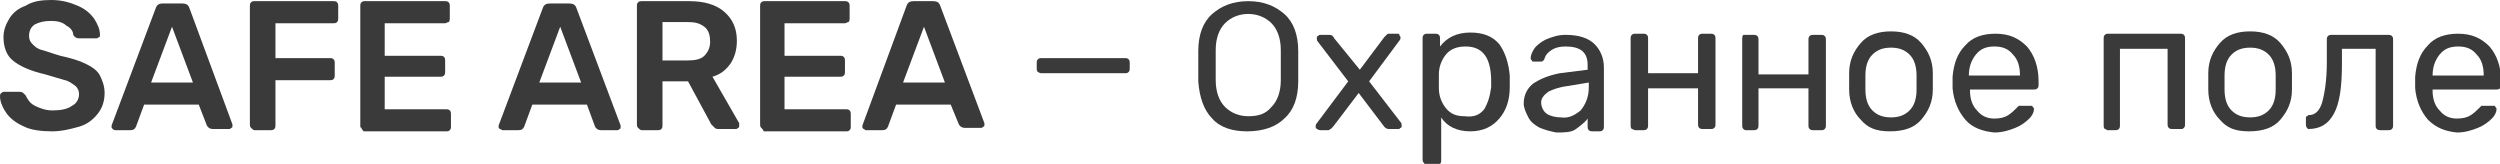
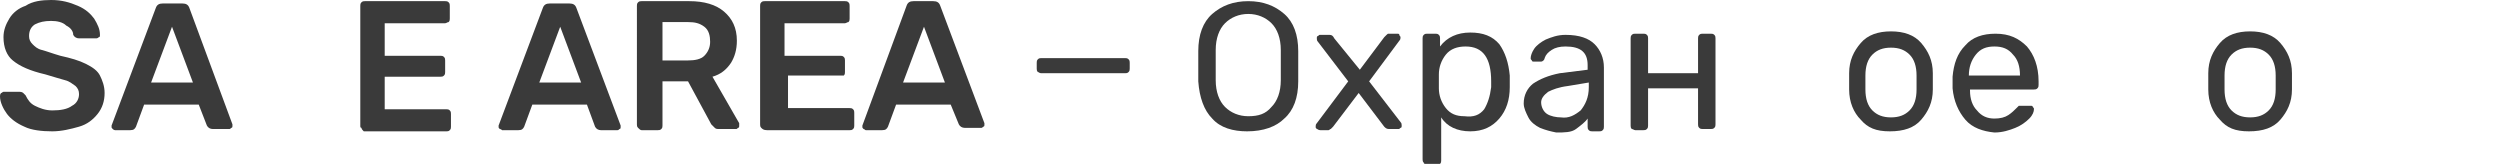
<svg xmlns="http://www.w3.org/2000/svg" id="Слой_1" x="0px" y="0px" viewBox="0 0 215.1 14.1" xml:space="preserve">
  <g>
    <g>
      <path fill="#3A3A3A" d="M2.1,10.9c-0.7-0.3-1.2-0.7-1.5-1.1S0,8.8,0,8.3C0,8.2,0,8.1,0.1,8C0.2,8,0.2,7.9,0.3,7.9h1.4 C1.9,7.9,2,8,2,8s0.1,0.1,0.2,0.2C2.4,8.6,2.6,8.9,3,9.1c0.4,0.2,0.9,0.4,1.5,0.4c0.7,0,1.3-0.1,1.7-0.4c0.4-0.2,0.6-0.6,0.6-1 c0-0.3-0.1-0.5-0.3-0.7C6.2,7.2,6,7,5.6,6.9s-1-0.3-1.7-0.5C2.6,6.1,1.7,5.7,1.1,5.2C0.6,4.8,0.3,4.1,0.3,3.2 c0-0.6,0.2-1.1,0.5-1.6c0.3-0.5,0.8-0.9,1.4-1.1C2.8,0.1,3.6,0,4.4,0C5.3,0,6,0.2,6.7,0.5s1.1,0.7,1.4,1.1C8.4,2.1,8.6,2.5,8.6,3 c0,0.1,0,0.2-0.1,0.2C8.5,3.2,8.4,3.3,8.3,3.3H6.8C6.6,3.3,6.4,3.2,6.3,3C6.3,2.7,6.1,2.4,5.7,2.2C5.4,1.9,4.9,1.8,4.4,1.8 c-0.6,0-1,0.1-1.4,0.3c-0.3,0.2-0.5,0.5-0.5,1c0,0.3,0.1,0.5,0.3,0.7s0.4,0.4,0.8,0.5s0.9,0.3,1.6,0.5C6.1,5,6.8,5.2,7.4,5.5 c0.6,0.3,1,0.6,1.2,1S9,7.4,9,8c0,0.7-0.2,1.3-0.6,1.8c-0.4,0.5-0.9,0.9-1.6,1.1s-1.5,0.4-2.3,0.4C3.6,11.3,2.7,11.2,2.1,10.9z" />
      <path fill="#3A3A3A" d="M9.7,11.1c-0.1-0.1-0.1-0.1-0.1-0.2l0-0.1l3.8-10.1c0.1-0.3,0.3-0.4,0.6-0.4h1.7c0.3,0,0.5,0.1,0.6,0.4 L20,10.7l0,0.1c0,0.1,0,0.2-0.1,0.2c-0.1,0.1-0.1,0.1-0.2,0.1h-1.4c-0.2,0-0.4-0.1-0.5-0.3L17.1,9h-4.7l-0.7,1.9 c-0.1,0.2-0.2,0.3-0.5,0.3H9.9C9.8,11.2,9.7,11.1,9.7,11.1z M13,7.1h3.6l-1.8-4.8L13,7.1z" />
-       <path fill="#3A3A3A" d="M21.6,11c-0.1-0.1-0.1-0.2-0.1-0.3V0.5c0-0.1,0-0.2,0.1-0.3c0.1-0.1,0.2-0.1,0.3-0.1h6.8 c0.1,0,0.2,0,0.3,0.1s0.1,0.2,0.1,0.3v1.1c0,0.1,0,0.2-0.1,0.3c-0.1,0.1-0.2,0.1-0.3,0.1h-5v3h4.7c0.1,0,0.2,0,0.3,0.1 c0.1,0.1,0.1,0.2,0.1,0.3v1.1c0,0.1,0,0.2-0.1,0.3c-0.1,0.1-0.2,0.1-0.3,0.1h-4.7v3.9c0,0.1,0,0.2-0.1,0.3 c-0.1,0.1-0.2,0.1-0.3,0.1h-1.4C21.8,11.2,21.7,11.1,21.6,11z" />
      <path fill="#3A3A3A" d="M31.1,11C31,11,31,10.9,31,10.8V0.5c0-0.1,0-0.2,0.1-0.3c0.1-0.1,0.2-0.1,0.3-0.1h6.9c0.1,0,0.2,0,0.3,0.1 c0.1,0.1,0.1,0.2,0.1,0.3v1.1c0,0.1,0,0.2-0.1,0.3C38.5,1.9,38.4,2,38.3,2h-5.2v2.8h4.8c0.1,0,0.2,0,0.3,0.1 c0.1,0.1,0.1,0.2,0.1,0.3v1c0,0.1,0,0.2-0.1,0.3c-0.1,0.1-0.2,0.1-0.3,0.1h-4.8v2.8h5.3c0.1,0,0.2,0,0.3,0.1s0.1,0.2,0.1,0.3v1.1 c0,0.1,0,0.2-0.1,0.3c-0.1,0.1-0.2,0.1-0.3,0.1h-7.1C31.2,11.2,31.1,11.1,31.1,11z" />
      <path fill="#3A3A3A" d="M43,11.1c-0.1-0.1-0.1-0.1-0.1-0.2l0-0.1l3.8-10.1c0.1-0.3,0.3-0.4,0.6-0.4H49c0.3,0,0.5,0.1,0.6,0.4 l3.8,10.1l0,0.1c0,0.1,0,0.2-0.1,0.2c-0.1,0.1-0.1,0.1-0.2,0.1h-1.4c-0.2,0-0.4-0.1-0.5-0.3L50.5,9h-4.7l-0.7,1.9 c-0.1,0.2-0.2,0.3-0.5,0.3h-1.4C43.2,11.2,43.1,11.1,43,11.1z M46.4,7.1h3.6l-1.8-4.8L46.4,7.1z" />
      <path fill="#3A3A3A" d="M54.9,11c-0.1-0.1-0.1-0.2-0.1-0.3V0.5c0-0.1,0-0.2,0.1-0.3c0.1-0.1,0.2-0.1,0.3-0.1h4.1 c1.3,0,2.3,0.3,3,0.9c0.7,0.6,1.1,1.4,1.1,2.5c0,0.8-0.2,1.4-0.5,1.9C62.5,6,62,6.4,61.3,6.6l2.3,4c0,0.1,0,0.1,0,0.2 c0,0.1,0,0.2-0.1,0.2c-0.1,0.1-0.1,0.1-0.2,0.1h-1.4c-0.2,0-0.3,0-0.4-0.1c-0.1-0.1-0.2-0.2-0.3-0.3l-2-3.7H57v3.8 c0,0.1,0,0.2-0.1,0.3c-0.1,0.1-0.2,0.1-0.3,0.1h-1.4C55.1,11.2,55,11.1,54.9,11z M59.2,5.2c0.6,0,1.1-0.1,1.4-0.4s0.5-0.7,0.5-1.2 S61,2.6,60.6,2.3s-0.8-0.4-1.4-0.4H57v3.3H59.2z" />
-       <path fill="#3A3A3A" d="M65.5,11c-0.1-0.1-0.1-0.2-0.1-0.3V0.5c0-0.1,0-0.2,0.1-0.3c0.1-0.1,0.2-0.1,0.3-0.1h6.9 c0.1,0,0.2,0,0.3,0.1c0.1,0.1,0.1,0.2,0.1,0.3v1.1c0,0.1,0,0.2-0.1,0.3C72.9,1.9,72.8,2,72.7,2h-5.2v2.8h4.8c0.1,0,0.2,0,0.3,0.1 c0.1,0.1,0.1,0.2,0.1,0.3v1c0,0.1,0,0.2-0.1,0.3c-0.1,0.1-0.2,0.1-0.3,0.1h-4.8v2.8h5.3c0.1,0,0.2,0,0.3,0.1s0.1,0.2,0.1,0.3v1.1 c0,0.1,0,0.2-0.1,0.3c-0.1,0.1-0.2,0.1-0.3,0.1h-7.1C65.7,11.2,65.6,11.1,65.5,11z" />
+       <path fill="#3A3A3A" d="M65.5,11c-0.1-0.1-0.1-0.2-0.1-0.3V0.5c0-0.1,0-0.2,0.1-0.3c0.1-0.1,0.2-0.1,0.3-0.1h6.9 c0.1,0,0.2,0,0.3,0.1c0.1,0.1,0.1,0.2,0.1,0.3v1.1c0,0.1,0,0.2-0.1,0.3C72.9,1.9,72.8,2,72.7,2h-5.2v2.8h4.8c0.1,0,0.2,0,0.3,0.1 c0.1,0.1,0.1,0.2,0.1,0.3v1c0,0.1,0,0.2-0.1,0.3h-4.8v2.8h5.3c0.1,0,0.2,0,0.3,0.1s0.1,0.2,0.1,0.3v1.1 c0,0.1,0,0.2-0.1,0.3c-0.1,0.1-0.2,0.1-0.3,0.1h-7.1C65.7,11.2,65.6,11.1,65.5,11z" />
      <path fill="#3A3A3A" d="M74.3,11.1c-0.1-0.1-0.1-0.1-0.1-0.2l0-0.1L78,0.5c0.1-0.3,0.3-0.4,0.6-0.4h1.7c0.3,0,0.5,0.1,0.6,0.4 l3.8,10.1l0,0.1c0,0.1,0,0.2-0.1,0.2c-0.1,0.1-0.1,0.1-0.2,0.1h-1.4c-0.2,0-0.4-0.1-0.5-0.3L81.8,9h-4.7l-0.7,1.9 c-0.1,0.2-0.2,0.3-0.5,0.3h-1.4C74.4,11.2,74.4,11.1,74.3,11.1z M77.7,7.1h3.6l-1.8-4.8L77.7,7.1z" />
      <path fill="#3A3A3A" d="M89.3,6.2c-0.1-0.1-0.1-0.2-0.1-0.3V5.4c0-0.1,0-0.2,0.1-0.3c0.1-0.1,0.2-0.1,0.3-0.1h7.2 c0.1,0,0.2,0,0.3,0.1c0.1,0.1,0.1,0.2,0.1,0.3v0.5c0,0.1,0,0.2-0.1,0.3c-0.1,0.1-0.2,0.1-0.3,0.1h-7.2C89.4,6.3,89.4,6.2,89.3,6.2 z" />
      <path fill="#3A3A3A" d="M104.3,10.2c-0.7-0.7-1.1-1.8-1.2-3.2c0-0.3,0-0.8,0-1.3s0-1,0-1.3c0-1.4,0.4-2.5,1.2-3.2 c0.8-0.7,1.8-1.1,3.1-1.1s2.3,0.4,3.1,1.1c0.8,0.7,1.2,1.8,1.2,3.2c0,0.6,0,1,0,1.3c0,0.3,0,0.7,0,1.3c0,1.4-0.4,2.5-1.2,3.2 c-0.7,0.7-1.8,1.1-3.2,1.1C106.1,11.3,105,11,104.3,10.2z M109.4,9.2c0.5-0.5,0.8-1.3,0.8-2.3c0-0.6,0-1,0-1.3c0-0.2,0-0.6,0-1.3 c0-1-0.3-1.8-0.8-2.3c-0.5-0.5-1.2-0.8-2-0.8c-0.8,0-1.5,0.3-2,0.8c-0.5,0.5-0.8,1.3-0.8,2.3c0,0.3,0,0.7,0,1.3c0,0.5,0,0.9,0,1.3 c0,1,0.3,1.8,0.8,2.3s1.2,0.8,2,0.8C108.3,10,108.9,9.8,109.4,9.2z" />
      <path fill="#3A3A3A" d="M113.3,11.1c-0.1-0.1-0.1-0.1-0.1-0.2c0-0.1,0-0.2,0.1-0.3L116,7l-2.6-3.4c-0.1-0.1-0.1-0.2-0.1-0.3 c0-0.1,0-0.2,0.1-0.2c0.1-0.1,0.1-0.1,0.2-0.1h0.8c0.2,0,0.3,0.1,0.4,0.3L117,6l2.1-2.8c0.1-0.1,0.1-0.1,0.2-0.2s0.1-0.1,0.2-0.1 h0.7c0.1,0,0.2,0,0.2,0.1s0.1,0.1,0.1,0.2c0,0.1,0,0.2-0.1,0.3L117.8,7l2.7,3.5c0.1,0.1,0.1,0.2,0.1,0.3c0,0.1,0,0.2-0.1,0.2 c-0.1,0.1-0.1,0.1-0.2,0.1h-0.8c-0.2,0-0.3-0.1-0.4-0.2L116.9,8l-2.2,2.9c-0.1,0.1-0.1,0.1-0.2,0.2c-0.1,0-0.1,0.1-0.2,0.1h-0.7 C113.4,11.2,113.4,11.1,113.3,11.1z" />
      <path fill="#3A3A3A" d="M122.5,14c-0.1-0.1-0.1-0.2-0.1-0.3V3.3c0-0.1,0-0.2,0.1-0.3c0.1-0.1,0.2-0.1,0.3-0.1h0.7 c0.1,0,0.2,0,0.3,0.1s0.1,0.2,0.1,0.3V4c0.6-0.8,1.5-1.2,2.6-1.2c1.1,0,1.9,0.3,2.5,1c0.5,0.7,0.8,1.6,0.9,2.7c0,0.1,0,0.3,0,0.5 c0,0.2,0,0.4,0,0.5c0,1.1-0.3,2-0.9,2.7s-1.4,1.1-2.5,1.1c-1.1,0-2-0.4-2.5-1.2v3.7c0,0.1,0,0.2-0.1,0.3c-0.1,0.1-0.2,0.1-0.3,0.1 h-0.7C122.6,14.1,122.5,14.1,122.5,14z M127.7,9.4c0.3-0.5,0.5-1.1,0.6-1.9c0-0.1,0-0.3,0-0.5c0-2-0.7-3-2.2-3 c-0.7,0-1.3,0.2-1.7,0.7c-0.4,0.5-0.6,1.1-0.6,1.7c0,0.1,0,0.3,0,0.6c0,0.3,0,0.5,0,0.6c0,0.6,0.2,1.2,0.6,1.7 c0.4,0.5,0.9,0.7,1.6,0.7C126.8,10.1,127.3,9.9,127.7,9.4z" />
      <path fill="#3A3A3A" d="M132.5,11c-0.4-0.2-0.8-0.5-1-0.9s-0.4-0.8-0.4-1.2c0-0.7,0.3-1.3,0.8-1.7c0.6-0.4,1.3-0.7,2.3-0.9 l2.4-0.3V5.6c0-1.1-0.6-1.6-1.9-1.6c-0.5,0-0.9,0.1-1.2,0.3c-0.3,0.2-0.5,0.4-0.6,0.7c0,0.1-0.1,0.2-0.1,0.2c0,0-0.1,0.1-0.2,0.1 H132c-0.1,0-0.2,0-0.2-0.1c-0.1-0.1-0.1-0.1-0.1-0.2c0-0.2,0.1-0.5,0.3-0.8c0.2-0.3,0.6-0.6,1-0.8c0.5-0.2,1-0.4,1.7-0.4 c1.2,0,2,0.3,2.5,0.8c0.5,0.5,0.8,1.2,0.8,2v5.1c0,0.1,0,0.2-0.1,0.3c-0.1,0.1-0.2,0.1-0.3,0.1H137c-0.1,0-0.2,0-0.3-0.1 c-0.1-0.1-0.1-0.2-0.1-0.3v-0.7c-0.2,0.3-0.6,0.6-1,0.9s-1,0.3-1.7,0.3C133.4,11.3,133,11.2,132.5,11z M136,9.5 c0.4-0.5,0.7-1.1,0.7-2V7.1l-1.8,0.3c-0.8,0.1-1.3,0.3-1.7,0.5c-0.4,0.3-0.6,0.6-0.6,0.9c0,0.4,0.2,0.8,0.5,1s0.8,0.3,1.2,0.3 C135,10.2,135.5,9.9,136,9.5z" />
      <path fill="#3A3A3A" d="M140.4,11.1c-0.1-0.1-0.1-0.2-0.1-0.3V3.3c0-0.1,0-0.2,0.1-0.3c0.1-0.1,0.2-0.1,0.3-0.1h0.7 c0.1,0,0.2,0,0.3,0.1c0.1,0.1,0.1,0.2,0.1,0.3v3h4.3v-3c0-0.1,0-0.2,0.1-0.3c0.1-0.1,0.2-0.1,0.3-0.1h0.7c0.1,0,0.2,0,0.3,0.1 s0.1,0.2,0.1,0.3v7.4c0,0.1,0,0.2-0.1,0.3c-0.1,0.1-0.2,0.1-0.3,0.1h-0.7c-0.1,0-0.2,0-0.3-0.1c-0.1-0.1-0.1-0.2-0.1-0.3V7.6h-4.3 v3.2c0,0.1,0,0.2-0.1,0.3c-0.1,0.1-0.2,0.1-0.3,0.1h-0.7C140.6,11.2,140.5,11.1,140.4,11.1z" />
-       <path fill="#3A3A3A" d="M150,11.1c-0.1-0.1-0.1-0.2-0.1-0.3V3.3c0-0.1,0-0.2,0.1-0.3C150,3,150.1,3,150.2,3h0.7 c0.1,0,0.2,0,0.3,0.1c0.1,0.1,0.1,0.2,0.1,0.3v3h4.3v-3c0-0.1,0-0.2,0.1-0.3C155.8,3,155.9,3,156,3h0.7c0.1,0,0.2,0,0.3,0.1 s0.1,0.2,0.1,0.3v7.4c0,0.1,0,0.2-0.1,0.3c-0.1,0.1-0.2,0.1-0.3,0.1H156c-0.1,0-0.2,0-0.3-0.1c-0.1-0.1-0.1-0.2-0.1-0.3V7.6h-4.3 v3.2c0,0.1,0,0.2-0.1,0.3c-0.1,0.1-0.2,0.1-0.3,0.1h-0.7C150.1,11.2,150,11.1,150,11.1z" />
      <path fill="#3A3A3A" d="M160.1,10.3c-0.6-0.6-1-1.5-1-2.6l0-0.7l0-0.7c0-1.1,0.4-1.9,1-2.6s1.5-1,2.6-1s2,0.3,2.6,1s1,1.5,1,2.6 c0,0.2,0,0.5,0,0.7c0,0.2,0,0.4,0,0.7c0,1.1-0.4,1.9-1,2.6c-0.6,0.7-1.5,1-2.7,1S160.7,11,160.1,10.3z M164.3,9.5 c0.4-0.4,0.6-1,0.6-1.8c0-0.1,0-0.3,0-0.6c0-0.3,0-0.5,0-0.6c0-0.8-0.2-1.4-0.6-1.8c-0.4-0.4-0.9-0.6-1.6-0.6s-1.2,0.2-1.6,0.6 c-0.4,0.4-0.6,1-0.6,1.8l0,0.6l0,0.6c0,0.8,0.2,1.4,0.6,1.8c0.4,0.4,0.9,0.6,1.6,0.6S163.9,9.9,164.3,9.5z" />
      <path fill="#3A3A3A" d="M169.1,10.3c-0.6-0.7-1-1.6-1.1-2.7l0-0.5l0-0.5c0.1-1.1,0.4-2,1.1-2.7c0.6-0.7,1.5-1,2.6-1 c1.2,0,2,0.4,2.7,1.1c0.6,0.7,1,1.7,1,3v0.3c0,0.1,0,0.2-0.1,0.3c-0.1,0.1-0.2,0.1-0.3,0.1h-5.5v0.1c0,0.7,0.2,1.3,0.6,1.7 c0.4,0.5,0.9,0.7,1.5,0.7c0.5,0,0.9-0.1,1.2-0.3c0.3-0.2,0.5-0.4,0.7-0.6c0.1-0.1,0.2-0.2,0.2-0.2c0.1,0,0.1,0,0.3,0h0.7 c0.1,0,0.2,0,0.2,0.1c0.1,0.1,0.1,0.1,0.1,0.2c0,0.2-0.1,0.5-0.4,0.8c-0.3,0.3-0.7,0.6-1.2,0.8c-0.5,0.2-1.1,0.4-1.8,0.4 C170.6,11.3,169.7,11,169.1,10.3z M173.8,6.5L173.8,6.5c0-0.8-0.2-1.4-0.6-1.8c-0.4-0.5-0.9-0.7-1.6-0.7c-0.7,0-1.2,0.2-1.6,0.7 c-0.4,0.5-0.6,1.1-0.6,1.8v0H173.8z" />
-       <path fill="#3A3A3A" d="M181.1,11.1c-0.1-0.1-0.1-0.2-0.1-0.3V3.3c0-0.1,0-0.2,0.1-0.3c0.1-0.1,0.2-0.1,0.3-0.1h6.2 c0.1,0,0.2,0,0.3,0.1s0.1,0.2,0.1,0.3v7.4c0,0.1,0,0.2-0.1,0.3c-0.1,0.1-0.1,0.1-0.3,0.1h-0.7c-0.1,0-0.2,0-0.3-0.1 c-0.1-0.1-0.1-0.2-0.1-0.3V4.2h-4.1v6.6c0,0.1,0,0.2-0.1,0.3c-0.1,0.1-0.2,0.1-0.3,0.1h-0.7C181.3,11.2,181.2,11.1,181.1,11.1z" />
      <path fill="#3A3A3A" d="M191,10.3c-0.6-0.6-1-1.5-1-2.6l0-0.7l0-0.7c0-1.1,0.4-1.9,1-2.6s1.5-1,2.6-1s2,0.3,2.6,1s1,1.5,1,2.6 c0,0.2,0,0.5,0,0.7c0,0.2,0,0.4,0,0.7c0,1.1-0.4,1.9-1,2.6c-0.6,0.7-1.5,1-2.7,1S191.6,11,191,10.3z M195.2,9.5 c0.4-0.4,0.6-1,0.6-1.8c0-0.1,0-0.3,0-0.6c0-0.3,0-0.5,0-0.6c0-0.8-0.2-1.4-0.6-1.8c-0.4-0.4-0.9-0.6-1.6-0.6s-1.2,0.2-1.6,0.6 c-0.4,0.4-0.6,1-0.6,1.8l0,0.6l0,0.6c0,0.8,0.2,1.4,0.6,1.8c0.4,0.4,0.9,0.6,1.6,0.6S194.8,9.9,195.2,9.5z" />
-       <path fill="#3A3A3A" d="M198.5,11c-0.1-0.1-0.1-0.2-0.1-0.3v-0.5c0-0.1,0-0.2,0.1-0.2c0.1-0.1,0.1-0.1,0.2-0.1 c0.5,0,0.9-0.4,1.1-1.1s0.4-1.9,0.4-3.4v-2c0-0.1,0-0.2,0.1-0.3c0.1-0.1,0.2-0.1,0.3-0.1h4.9c0.1,0,0.2,0,0.3,0.1 c0.1,0.1,0.1,0.2,0.1,0.3v7.4c0,0.1,0,0.2-0.1,0.3c-0.1,0.1-0.2,0.1-0.3,0.1h-0.7c-0.1,0-0.2,0-0.3-0.1c-0.1-0.1-0.1-0.2-0.1-0.3 V4.2h-2.9v1.3c0,2-0.2,3.4-0.7,4.3c-0.5,0.9-1.2,1.3-2.2,1.3C198.6,11.2,198.6,11.1,198.5,11z" />
-       <path fill="#3A3A3A" d="M208.9,10.3c-0.6-0.7-1-1.6-1.1-2.7l0-0.5l0-0.5c0.1-1.1,0.4-2,1.1-2.7c0.6-0.7,1.5-1,2.6-1 c1.2,0,2,0.4,2.7,1.1c0.6,0.7,1,1.7,1,3v0.3c0,0.1,0,0.2-0.1,0.3c-0.1,0.1-0.2,0.1-0.3,0.1h-5.5v0.1c0,0.7,0.2,1.3,0.6,1.7 c0.4,0.5,0.9,0.7,1.5,0.7c0.5,0,0.9-0.1,1.2-0.3c0.3-0.2,0.5-0.4,0.7-0.6c0.1-0.1,0.2-0.2,0.2-0.2c0.1,0,0.1,0,0.3,0h0.7 c0.1,0,0.2,0,0.2,0.1c0.1,0.1,0.1,0.1,0.1,0.2c0,0.2-0.1,0.5-0.4,0.8c-0.3,0.3-0.7,0.6-1.2,0.8c-0.5,0.2-1.1,0.4-1.8,0.4 C210.4,11.3,209.6,11,208.9,10.3z M213.7,6.5L213.7,6.5c0-0.8-0.2-1.4-0.6-1.8c-0.4-0.5-0.9-0.7-1.6-0.7c-0.7,0-1.2,0.2-1.6,0.7 c-0.4,0.5-0.6,1.1-0.6,1.8v0H213.7z" />
    </g>
  </g>
</svg>